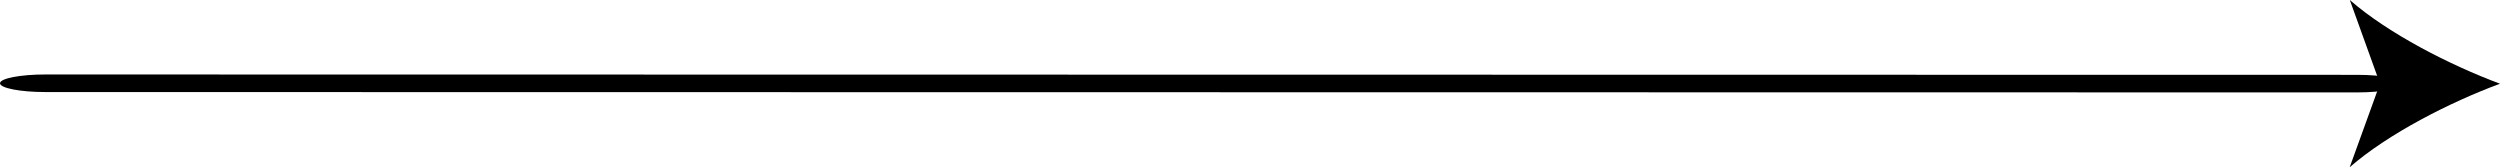
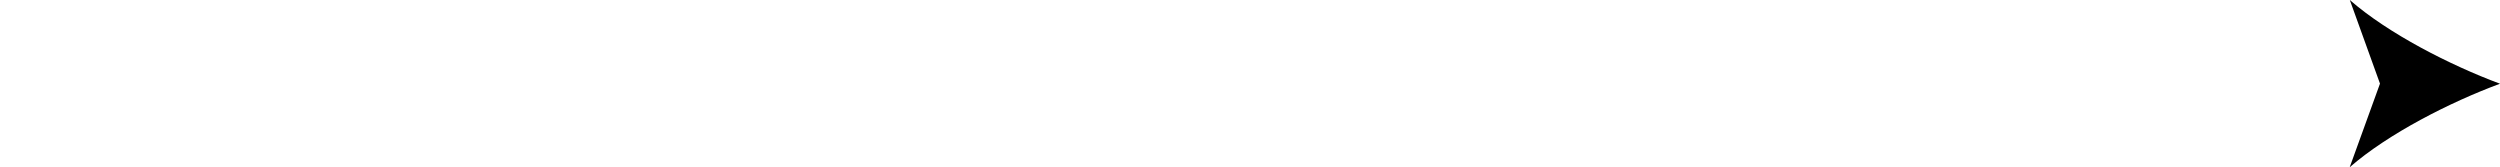
<svg xmlns="http://www.w3.org/2000/svg" width="366.459" height="24.512" viewBox="0 0 366.459 24.512">
  <g id="arrow" transform="translate(283.999 -22.487)">
-     <path id="パス_49" data-name="パス 49" d="M345.537,33.589,6.654,33.536C2.979,33.536,0,32.959,0,32.247s2.979-1.288,6.654-1.288l338.889.053c3.675,0,6.654.577,6.654,1.288s-2.979,1.288-6.654,1.288Z" transform="translate(-283.999 2.444)" />
    <path id="パス_50" data-name="パス 50" d="M68.932,34.759C61.613,37.465,52.529,42.093,46.9,47l4.44-12.256L46.917,22.487C52.541,27.4,61.617,32.038,68.932,34.759Z" transform="translate(13.528)" />
  </g>
</svg>